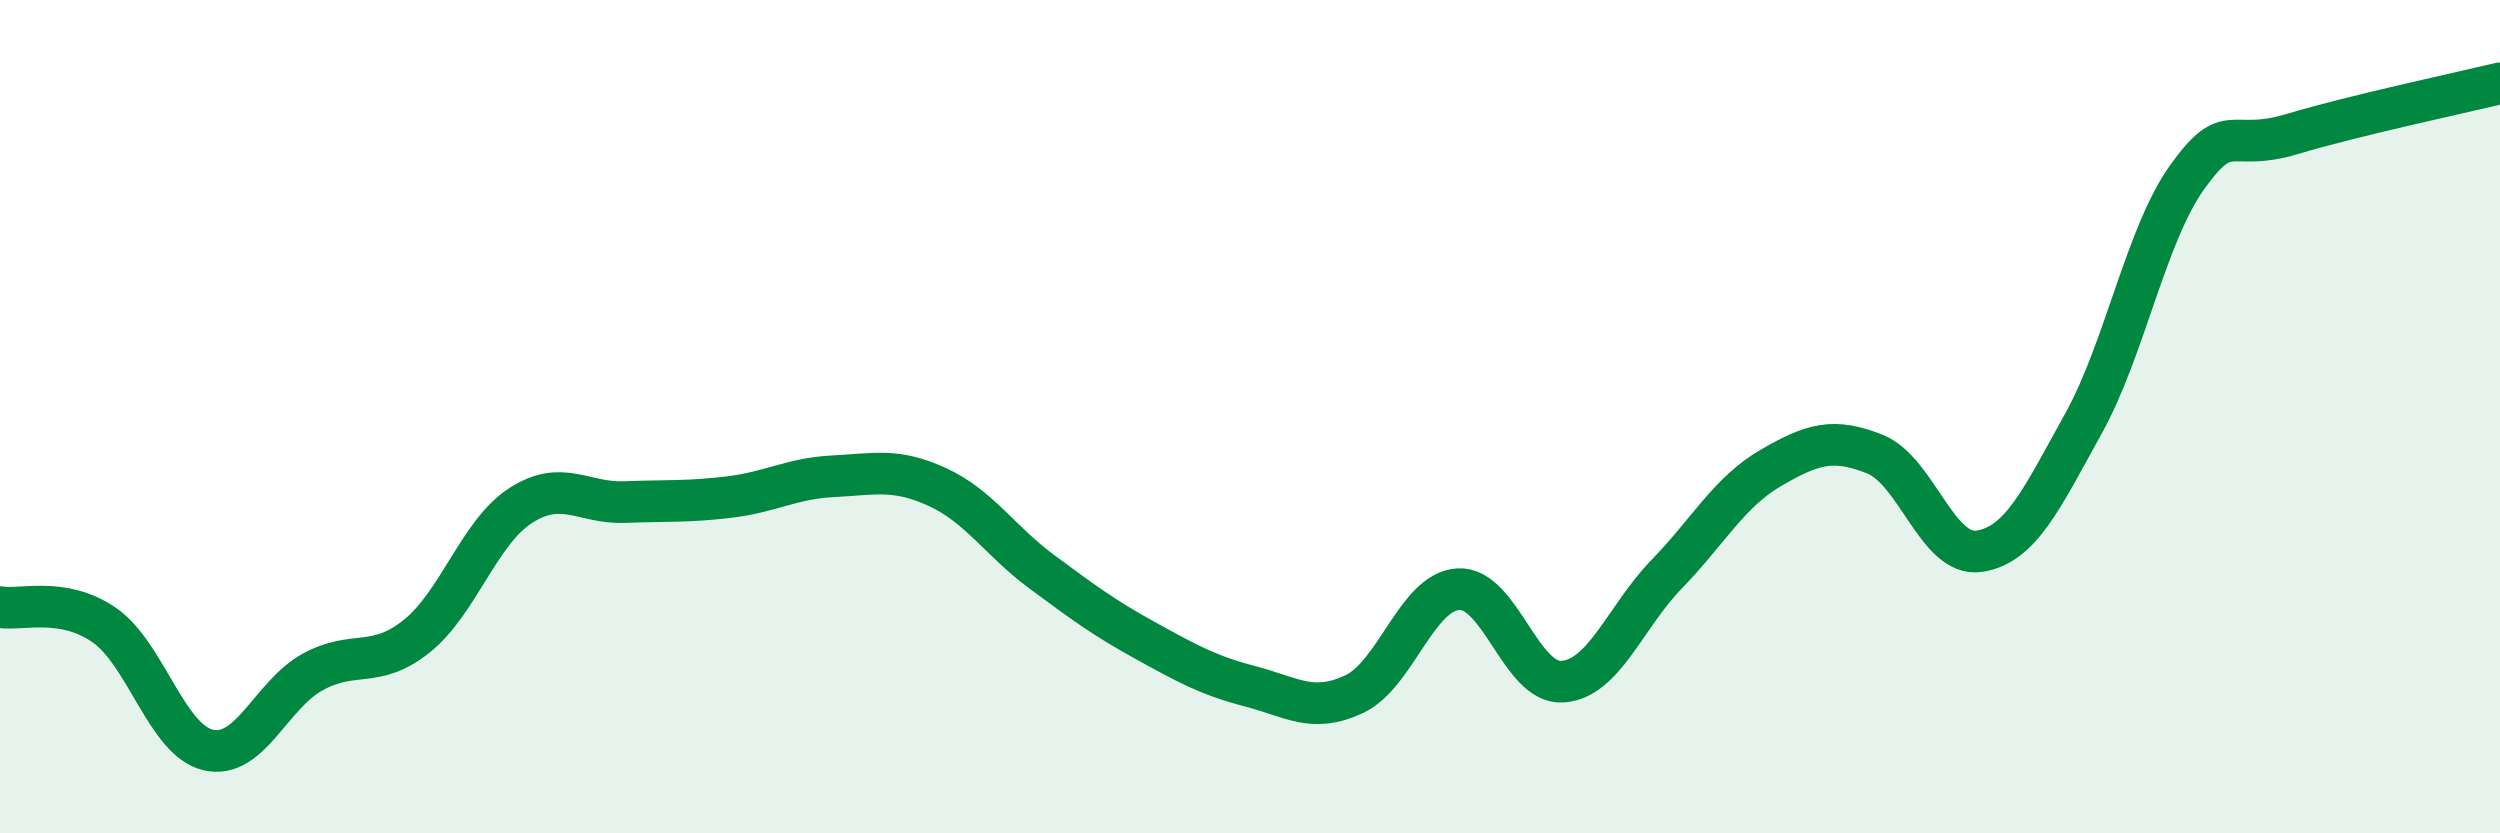
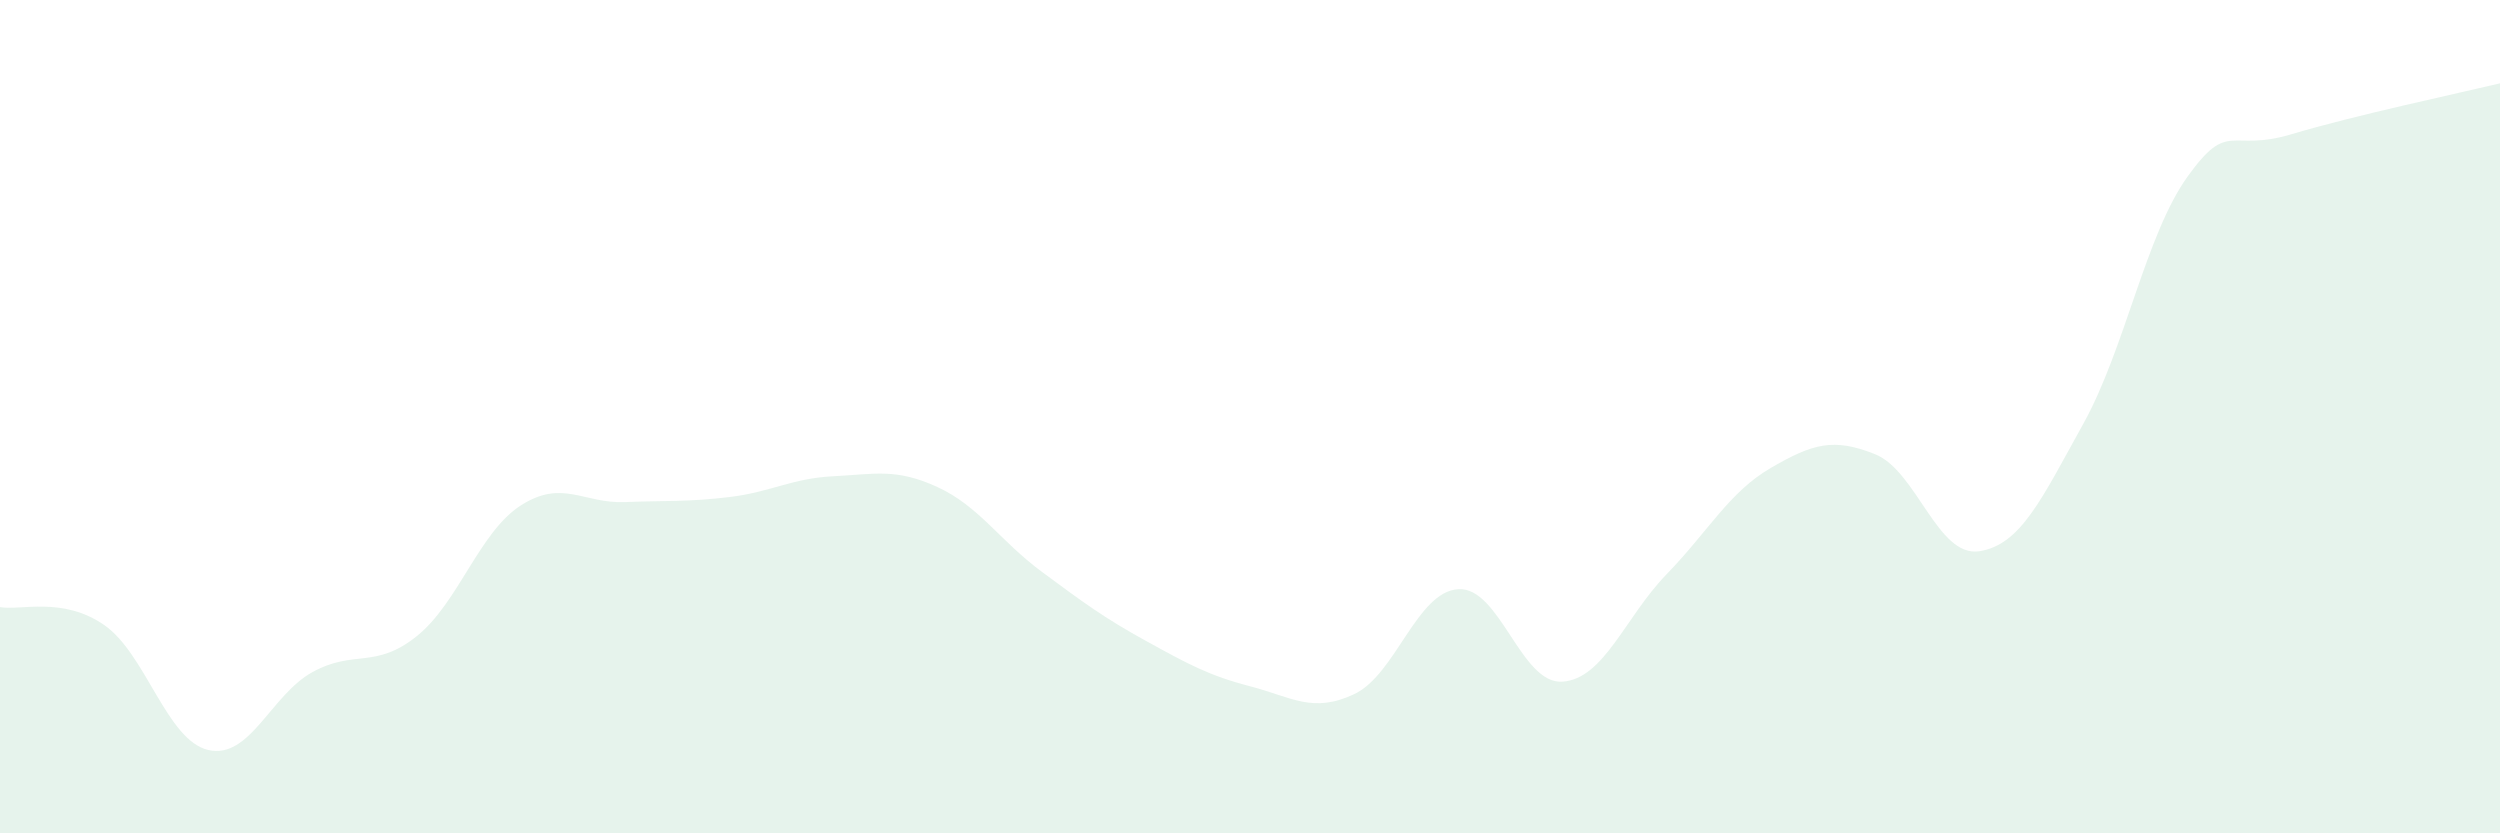
<svg xmlns="http://www.w3.org/2000/svg" width="60" height="20" viewBox="0 0 60 20">
  <path d="M 0,14.57 C 0.5,14.66 1.5,14.31 2.5,15 C 3.5,15.69 4,17.77 5,18 C 6,18.23 6.5,16.68 7.5,16.13 C 8.5,15.58 9,16.07 10,15.27 C 11,14.47 11.5,12.77 12.5,12.13 C 13.5,11.49 14,12.09 15,12.05 C 16,12.01 16.5,12.05 17.5,11.93 C 18.5,11.81 19,11.48 20,11.43 C 21,11.38 21.5,11.23 22.5,11.69 C 23.5,12.15 24,12.98 25,13.72 C 26,14.46 26.5,14.83 27.5,15.38 C 28.5,15.93 29,16.21 30,16.47 C 31,16.73 31.5,17.13 32.5,16.66 C 33.5,16.19 34,14.2 35,14.14 C 36,14.08 36.5,16.43 37.5,16.36 C 38.5,16.29 39,14.81 40,13.78 C 41,12.75 41.5,11.81 42.5,11.23 C 43.5,10.65 44,10.5 45,10.9 C 46,11.3 46.5,13.38 47.5,13.23 C 48.5,13.08 49,11.97 50,10.17 C 51,8.37 51.5,5.63 52.5,4.24 C 53.5,2.85 53.5,3.67 55,3.22 C 56.5,2.77 59,2.24 60,2L60 20L0 20Z" fill="#008740" opacity="0.1" stroke-linecap="round" stroke-linejoin="round" />
-   <path d="M 0,14.57 C 0.5,14.66 1.5,14.31 2.5,15 C 3.5,15.69 4,17.77 5,18 C 6,18.23 6.5,16.68 7.5,16.13 C 8.5,15.58 9,16.07 10,15.27 C 11,14.47 11.5,12.77 12.5,12.13 C 13.5,11.49 14,12.09 15,12.05 C 16,12.01 16.5,12.05 17.5,11.93 C 18.5,11.81 19,11.48 20,11.43 C 21,11.38 21.5,11.23 22.5,11.69 C 23.5,12.15 24,12.98 25,13.72 C 26,14.46 26.5,14.83 27.5,15.38 C 28.5,15.93 29,16.21 30,16.47 C 31,16.73 31.5,17.13 32.5,16.66 C 33.5,16.19 34,14.2 35,14.14 C 36,14.08 36.5,16.43 37.5,16.36 C 38.5,16.29 39,14.81 40,13.78 C 41,12.75 41.5,11.81 42.5,11.23 C 43.5,10.65 44,10.5 45,10.9 C 46,11.3 46.5,13.38 47.5,13.23 C 48.5,13.08 49,11.97 50,10.17 C 51,8.37 51.5,5.63 52.5,4.24 C 53.5,2.85 53.5,3.67 55,3.22 C 56.5,2.77 59,2.24 60,2" stroke="#008740" stroke-width="1" fill="none" stroke-linecap="round" stroke-linejoin="round" />
</svg>